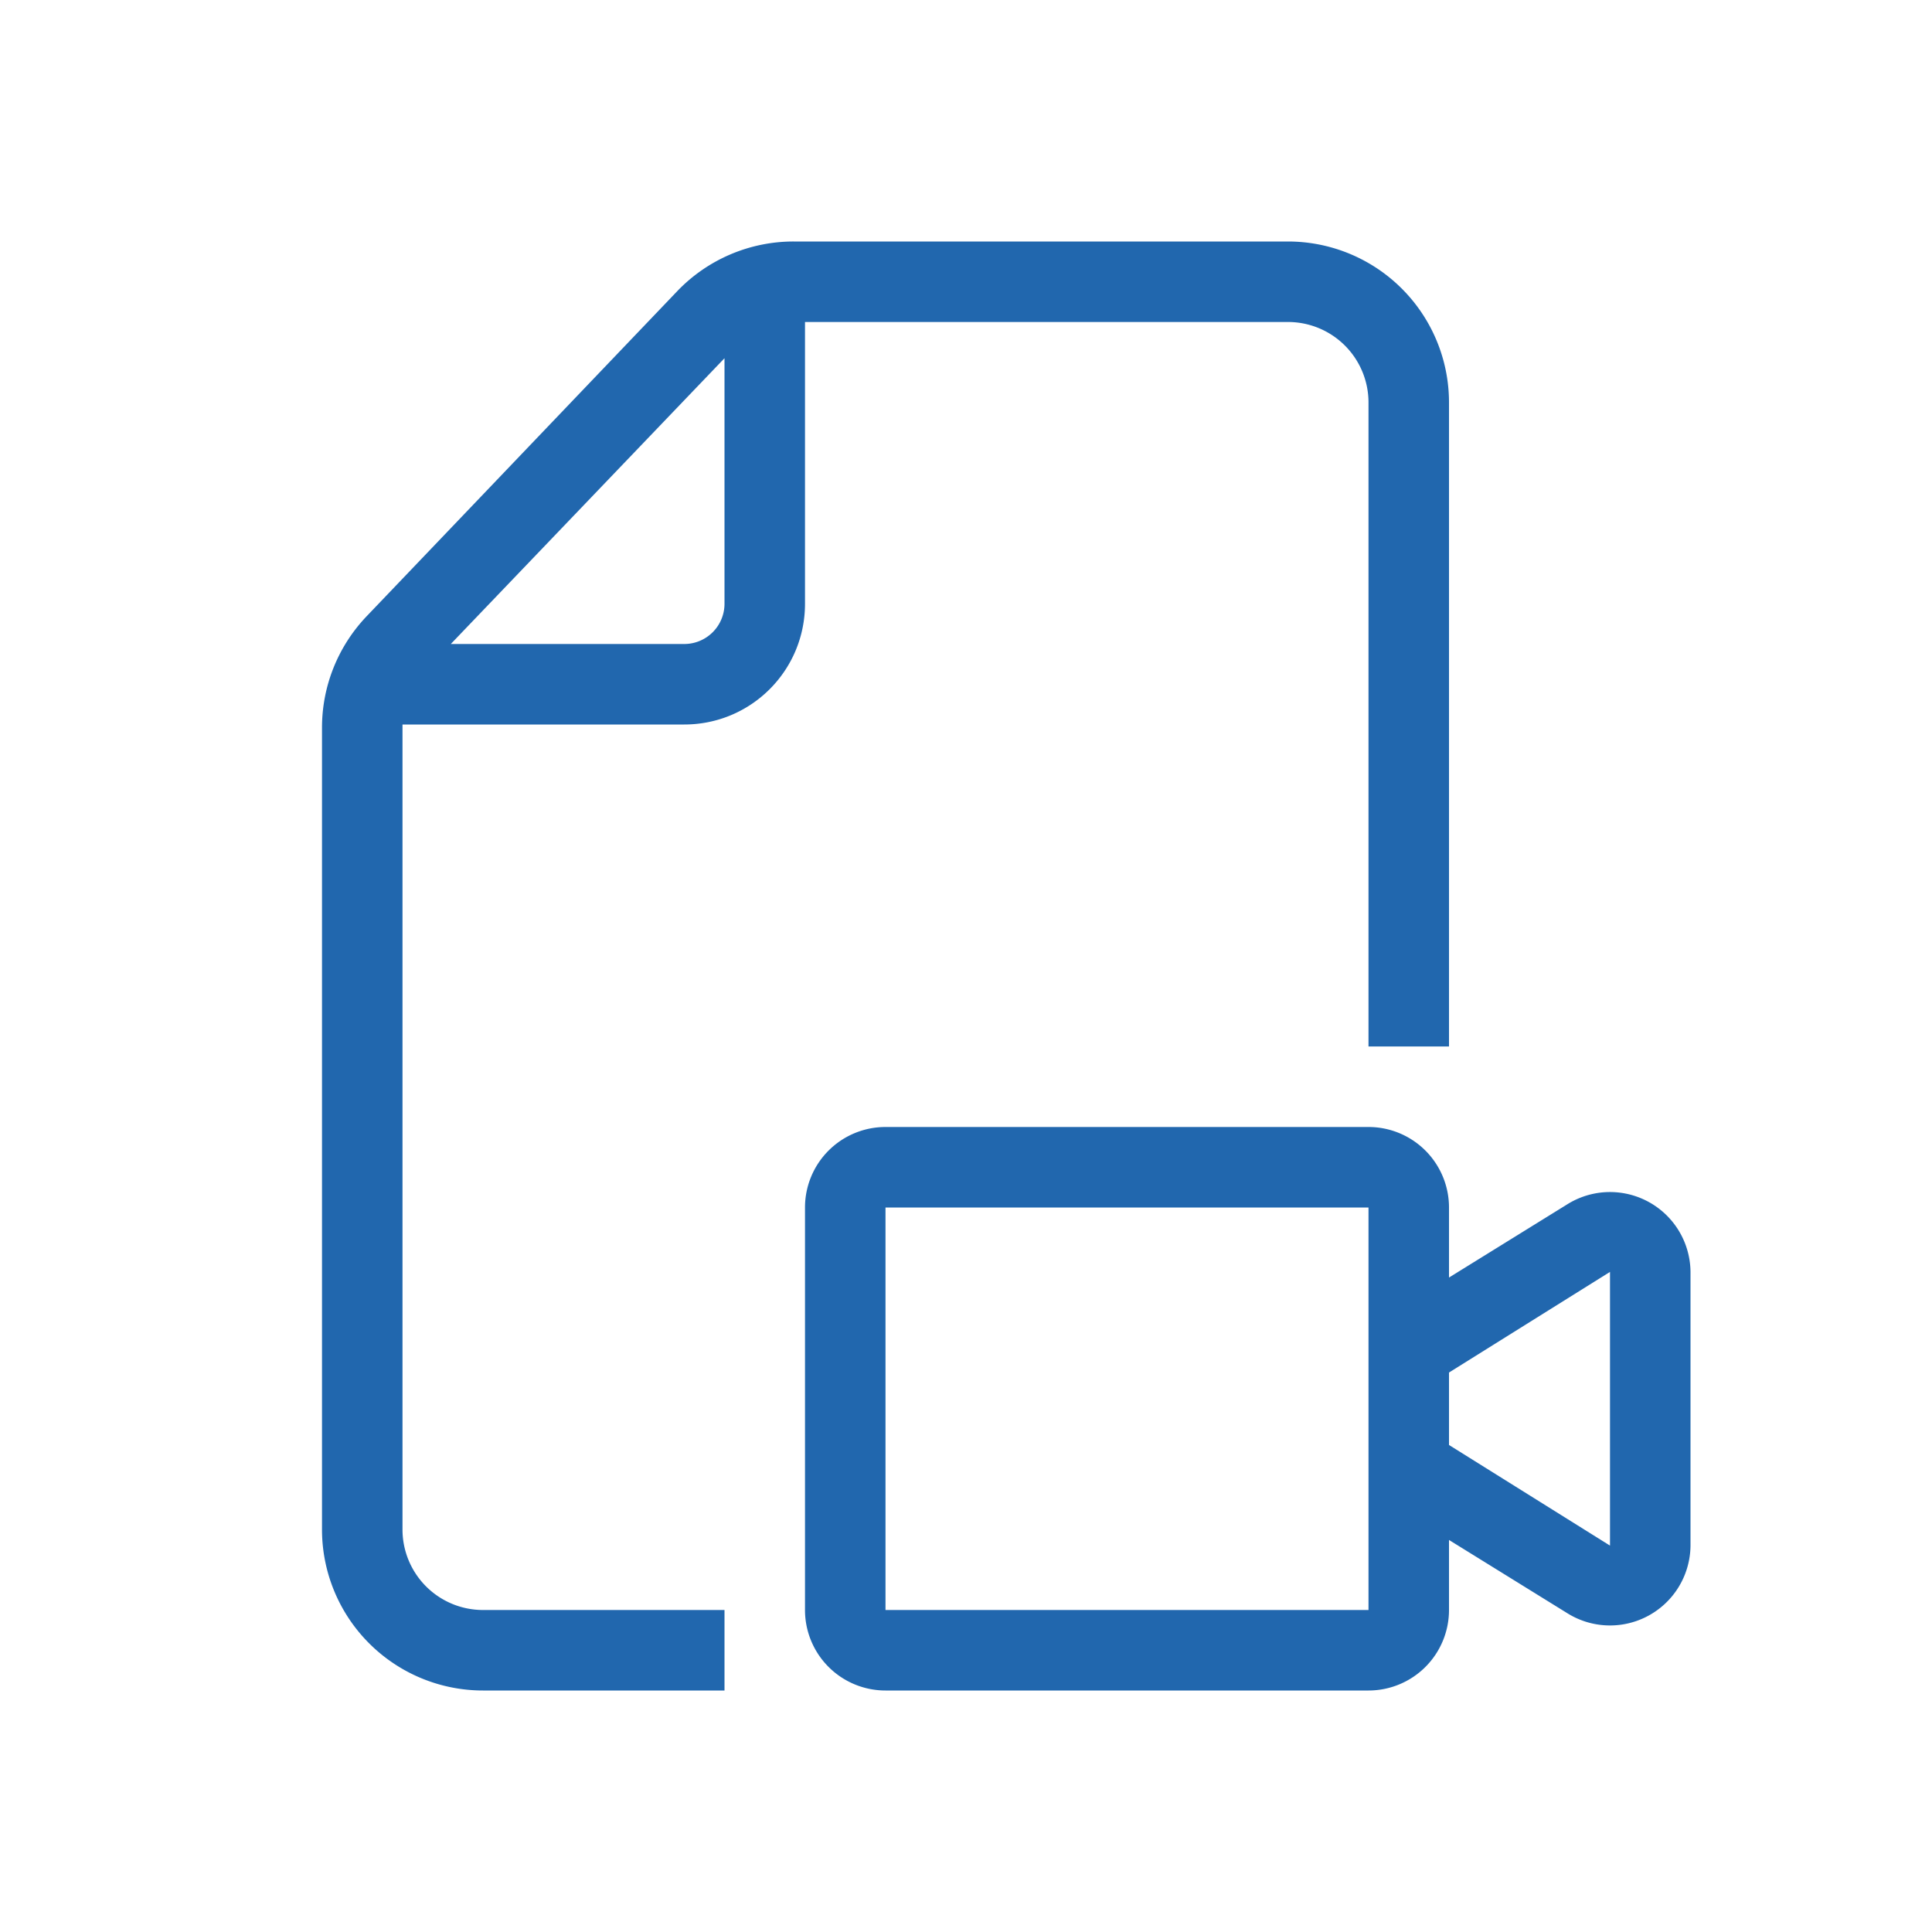
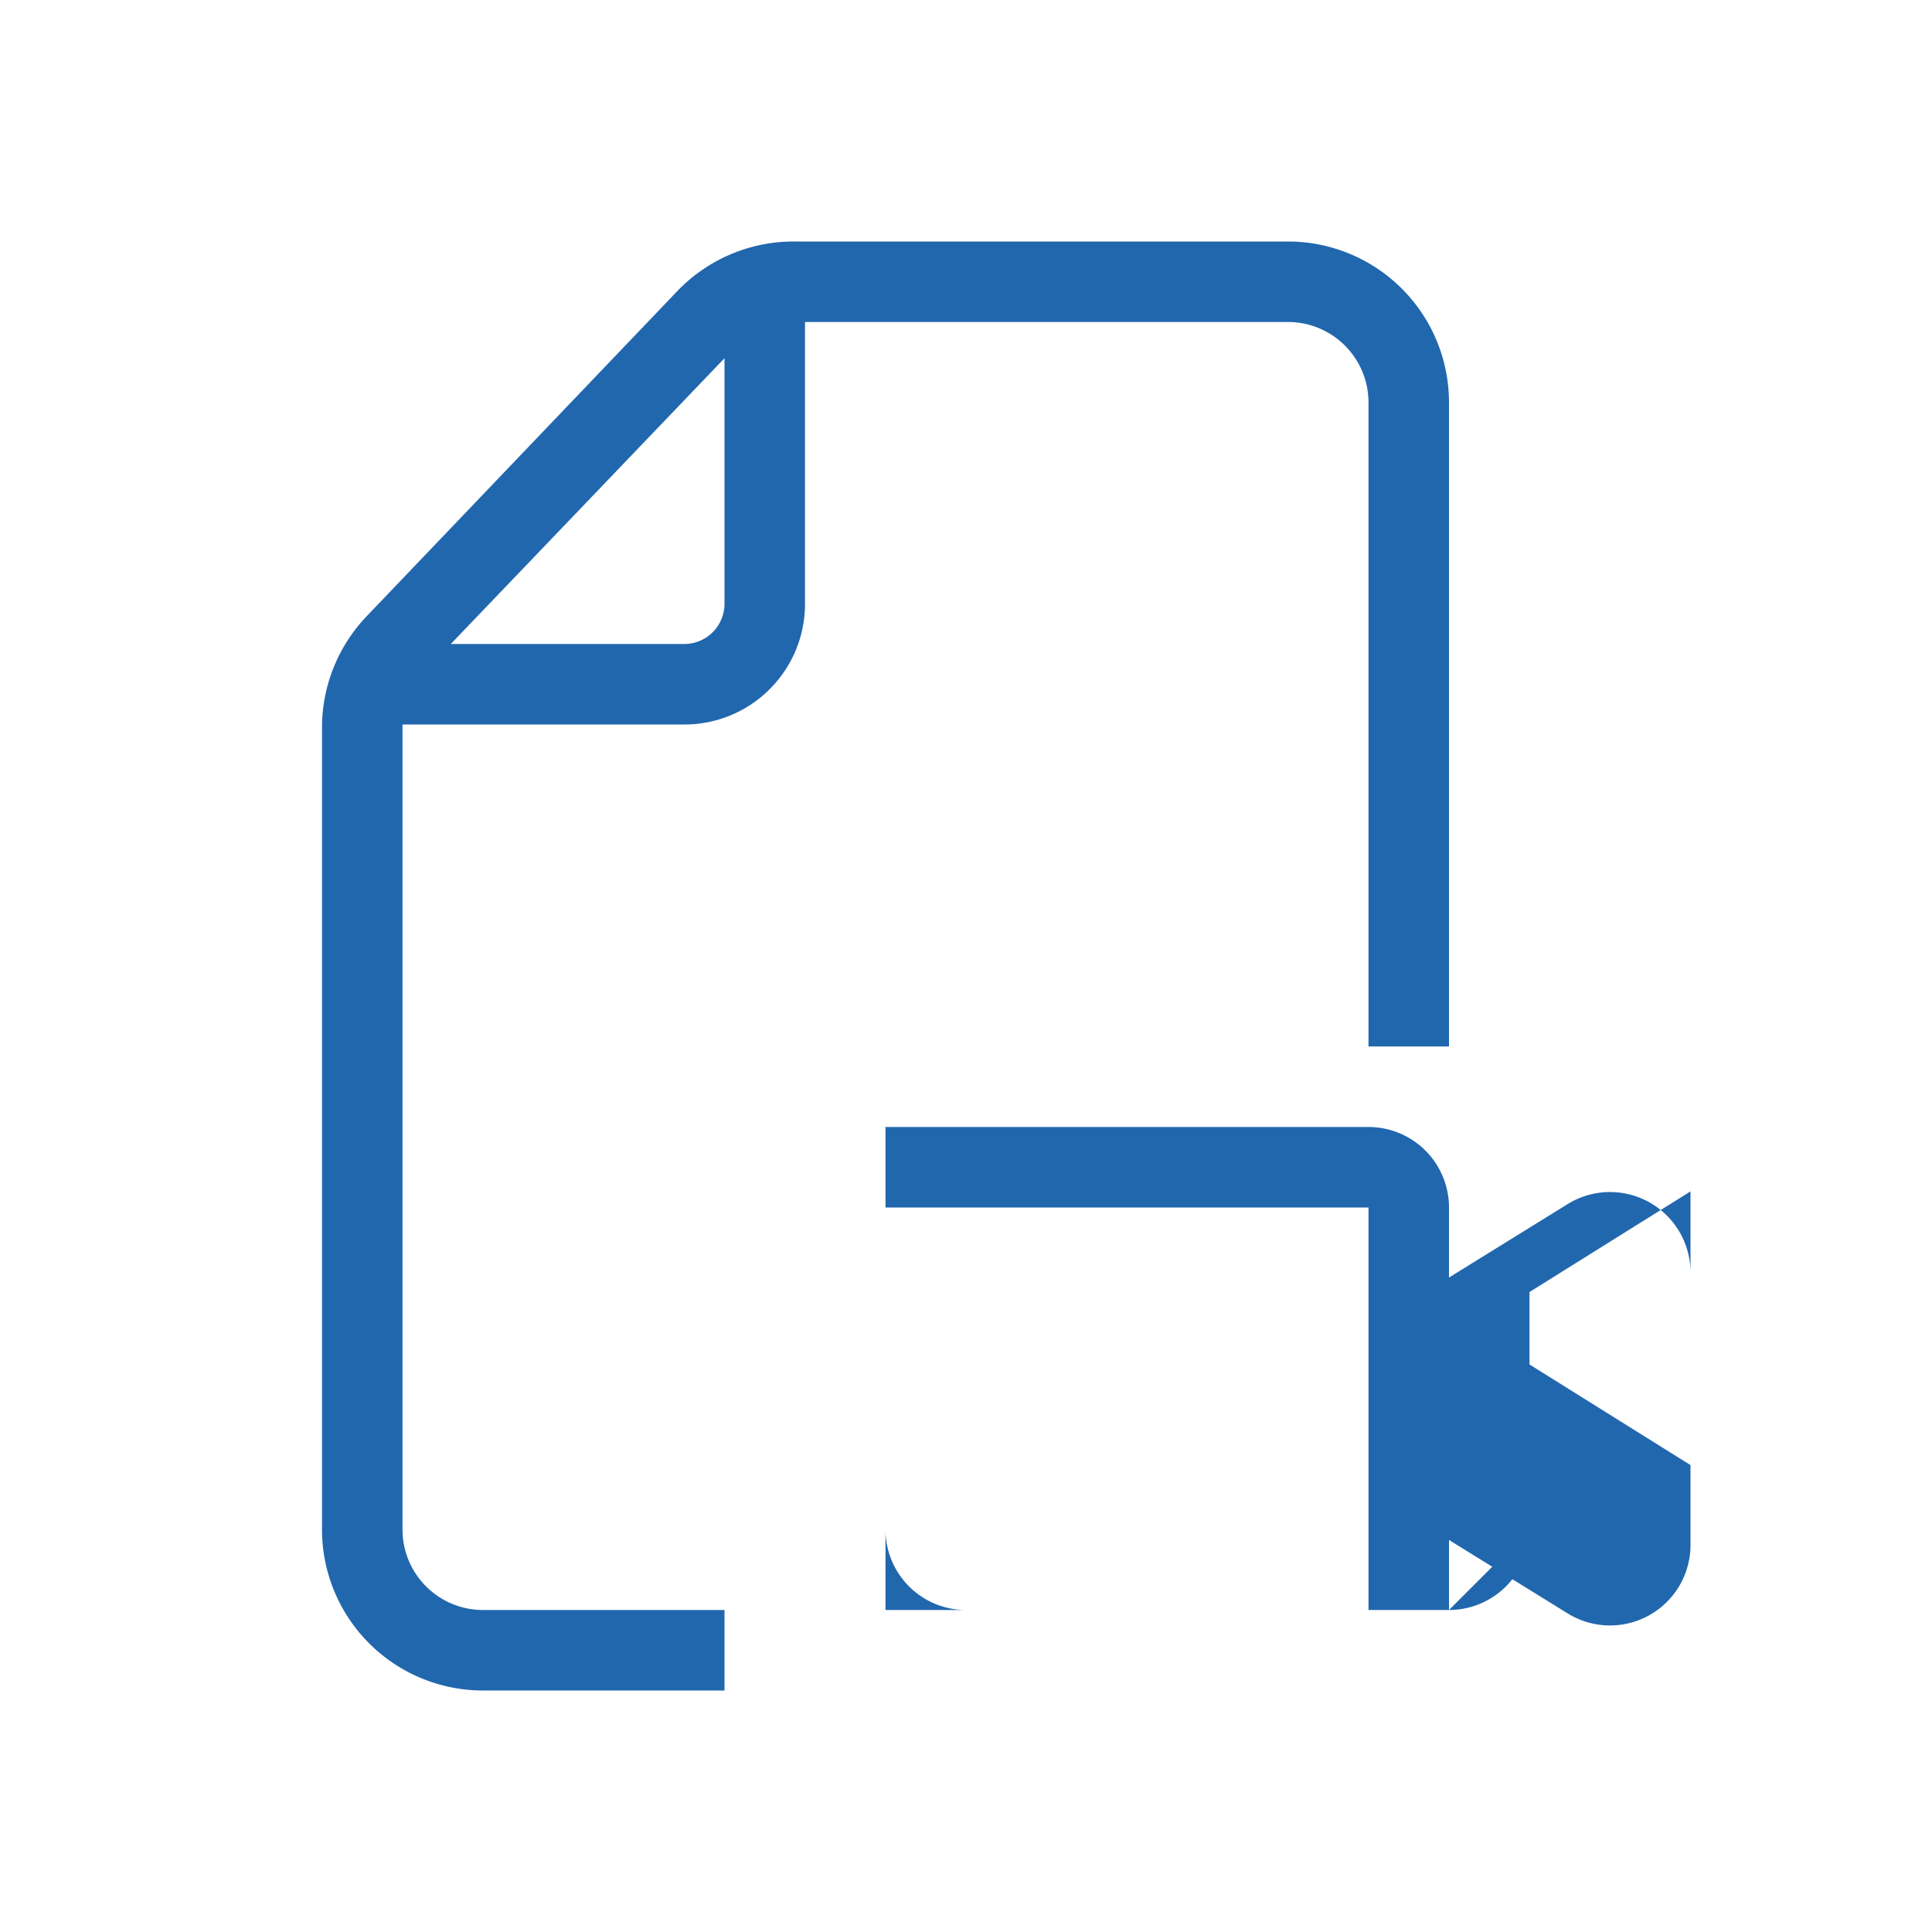
<svg xmlns="http://www.w3.org/2000/svg" width="24" height="24" fill="none">
-   <path fill="#2167ae" d="M6 20h3v1H6a2 2 0 0 1-2-2V9.04c0-.52.2-1.01.55-1.38l3.86-4.04A2 2 0 0 1 9.86 3H16a2 2 0 0 1 2 2v8h-1V5a1 1 0 0 0-1-1h-6v3.5C10 8.33 9.33 9 8.5 9H5v10a1 1 0 0 0 1 1M9 4.45 5.6 8h2.9a.5.5 0 0 0 .5-.5zM17 15v5h-6v-5zm1 5v-.87l1.47.91A1 1 0 0 0 21 19.2v-3.4a1 1 0 0 0-1.53-.84l-1.47.91V15a1 1 0 0 0-1-1h-6a1 1 0 0 0-1 1v5a1 1 0 0 0 1 1h6a1 1 0 0 0 1-1m2-.8-2-1.25v-.9l2-1.25z" />
+   <path fill="#2167ae" d="M6 20h3v1H6a2 2 0 0 1-2-2V9.04c0-.52.2-1.01.55-1.38l3.86-4.04A2 2 0 0 1 9.86 3H16a2 2 0 0 1 2 2v8h-1V5a1 1 0 0 0-1-1h-6v3.5C10 8.33 9.33 9 8.5 9H5v10a1 1 0 0 0 1 1M9 4.45 5.6 8h2.9a.5.5 0 0 0 .5-.5zM17 15v5h-6v-5zm1 5v-.87l1.47.91A1 1 0 0 0 21 19.2v-3.4a1 1 0 0 0-1.53-.84l-1.47.91V15a1 1 0 0 0-1-1h-6v5a1 1 0 0 0 1 1h6a1 1 0 0 0 1-1m2-.8-2-1.25v-.9l2-1.25z" />
</svg>